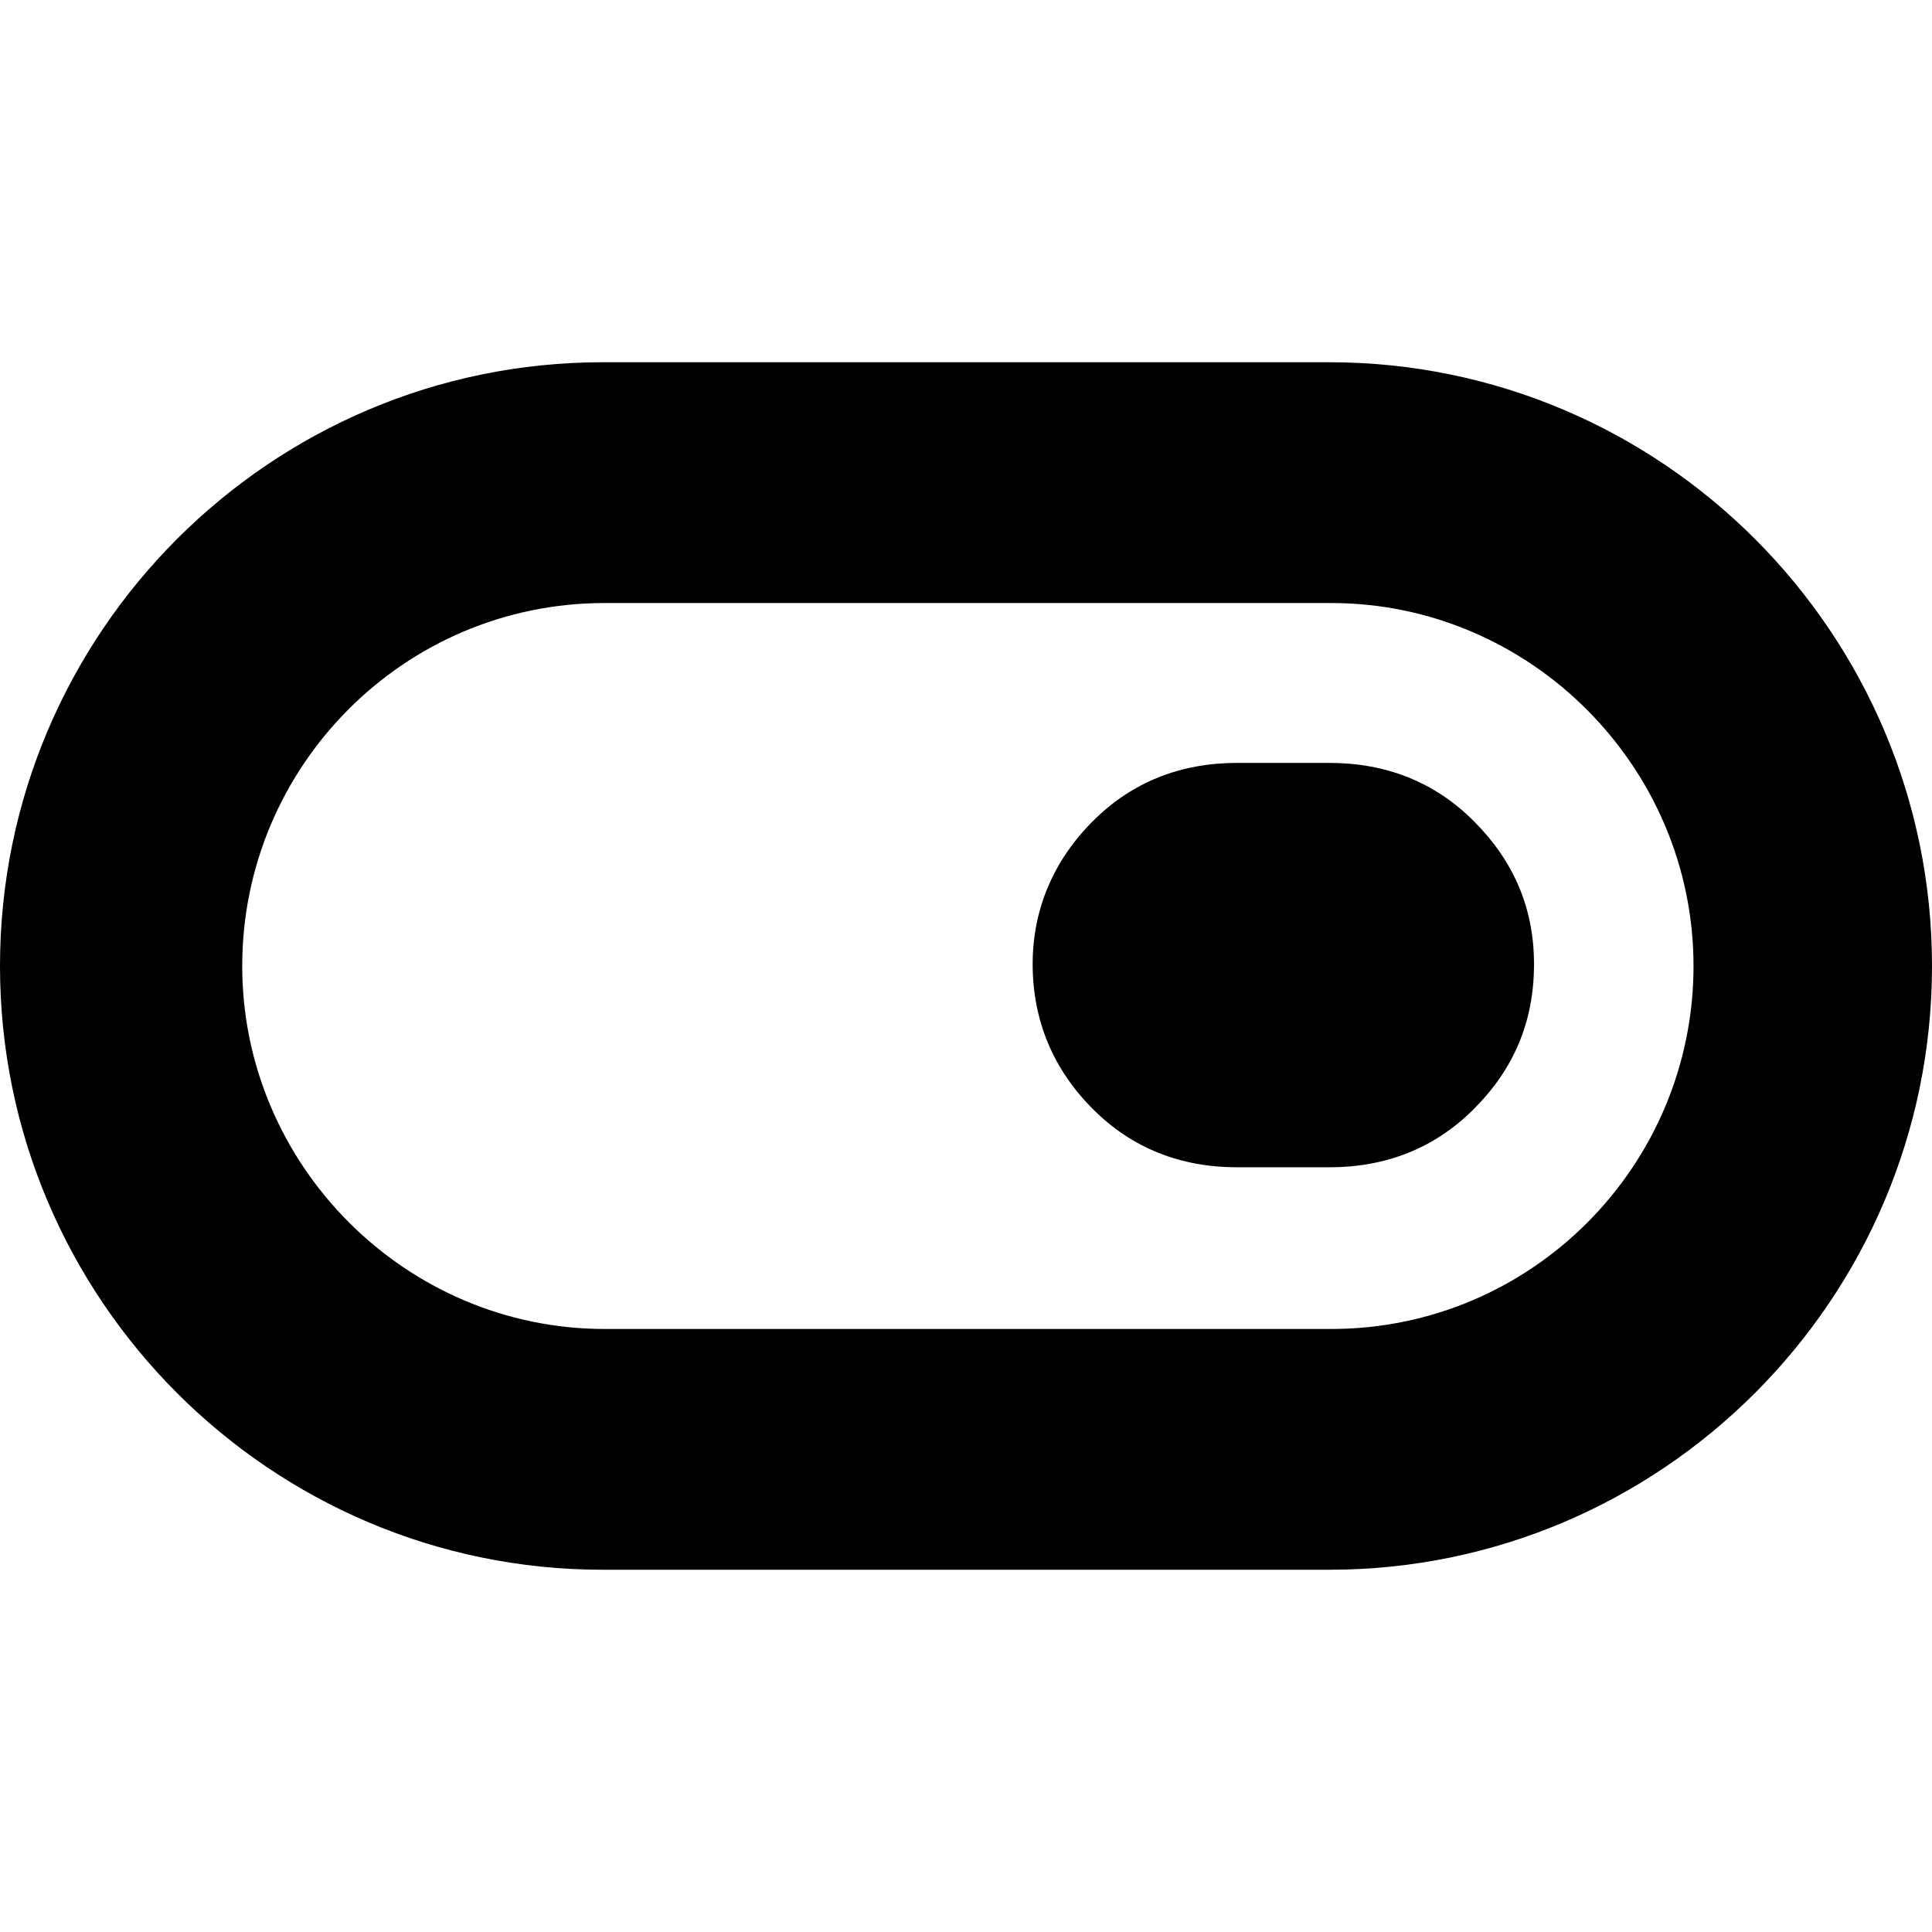
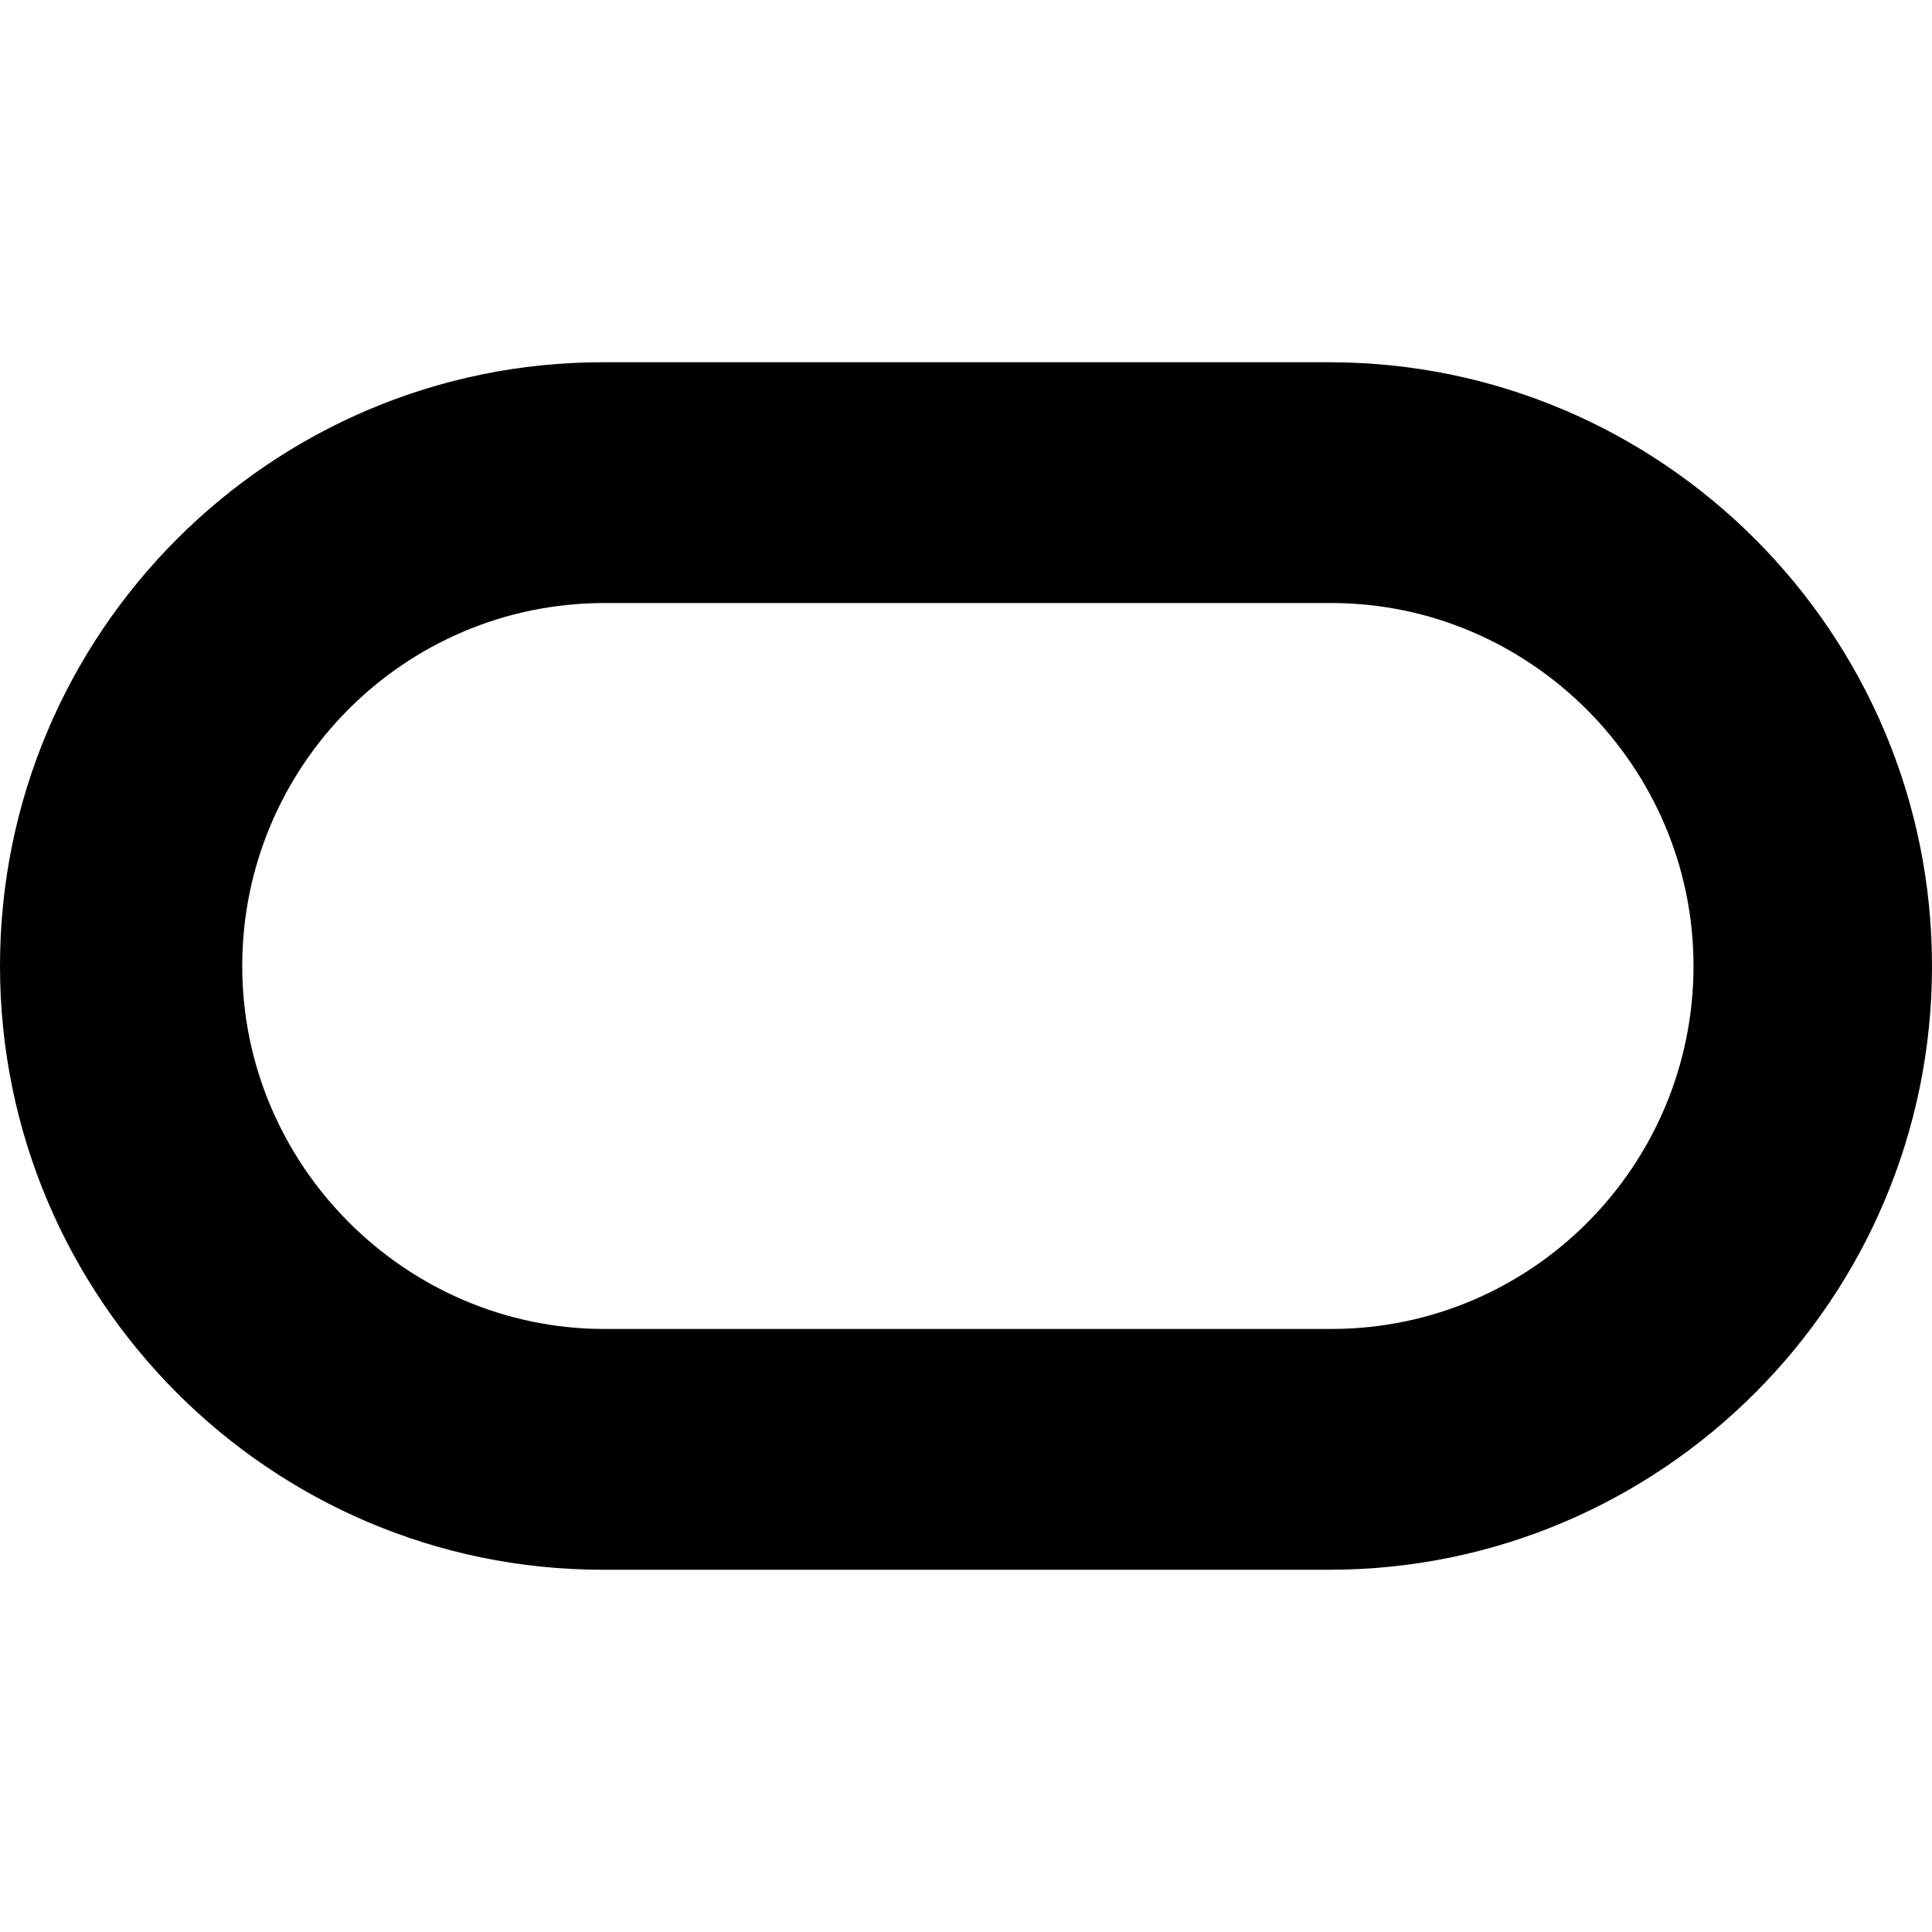
<svg xmlns="http://www.w3.org/2000/svg" width="16" height="16" viewBox="0 0 16 16" fill="none">
-   <path d="M9.05 6.801C9.376 6.474 9.78 6.318 10.247 6.318H11.009C11.475 6.318 11.88 6.474 12.206 6.801C12.533 7.128 12.704 7.517 12.704 7.984C12.704 8.467 12.533 8.857 12.206 9.184C11.88 9.511 11.475 9.667 11.009 9.667H10.247C9.78 9.667 9.376 9.511 9.05 9.184C8.723 8.857 8.552 8.452 8.552 7.984C8.552 7.533 8.723 7.128 9.05 6.801Z" fill="black" />
  <path d="M11.009 13H4.991C2.239 13 0 10.757 0 8C0 5.243 2.239 3 4.991 3H11.009C13.761 3 16 5.243 16 8C16 10.757 13.761 13 11.009 13ZM5.007 4.994C3.343 4.994 2.006 6.349 2.006 8C2.006 9.651 3.359 11.006 5.007 11.006H11.024C12.688 11.006 14.025 9.651 14.025 8C14.025 6.349 12.672 4.994 11.024 4.994H5.007Z" fill="black" />
</svg>